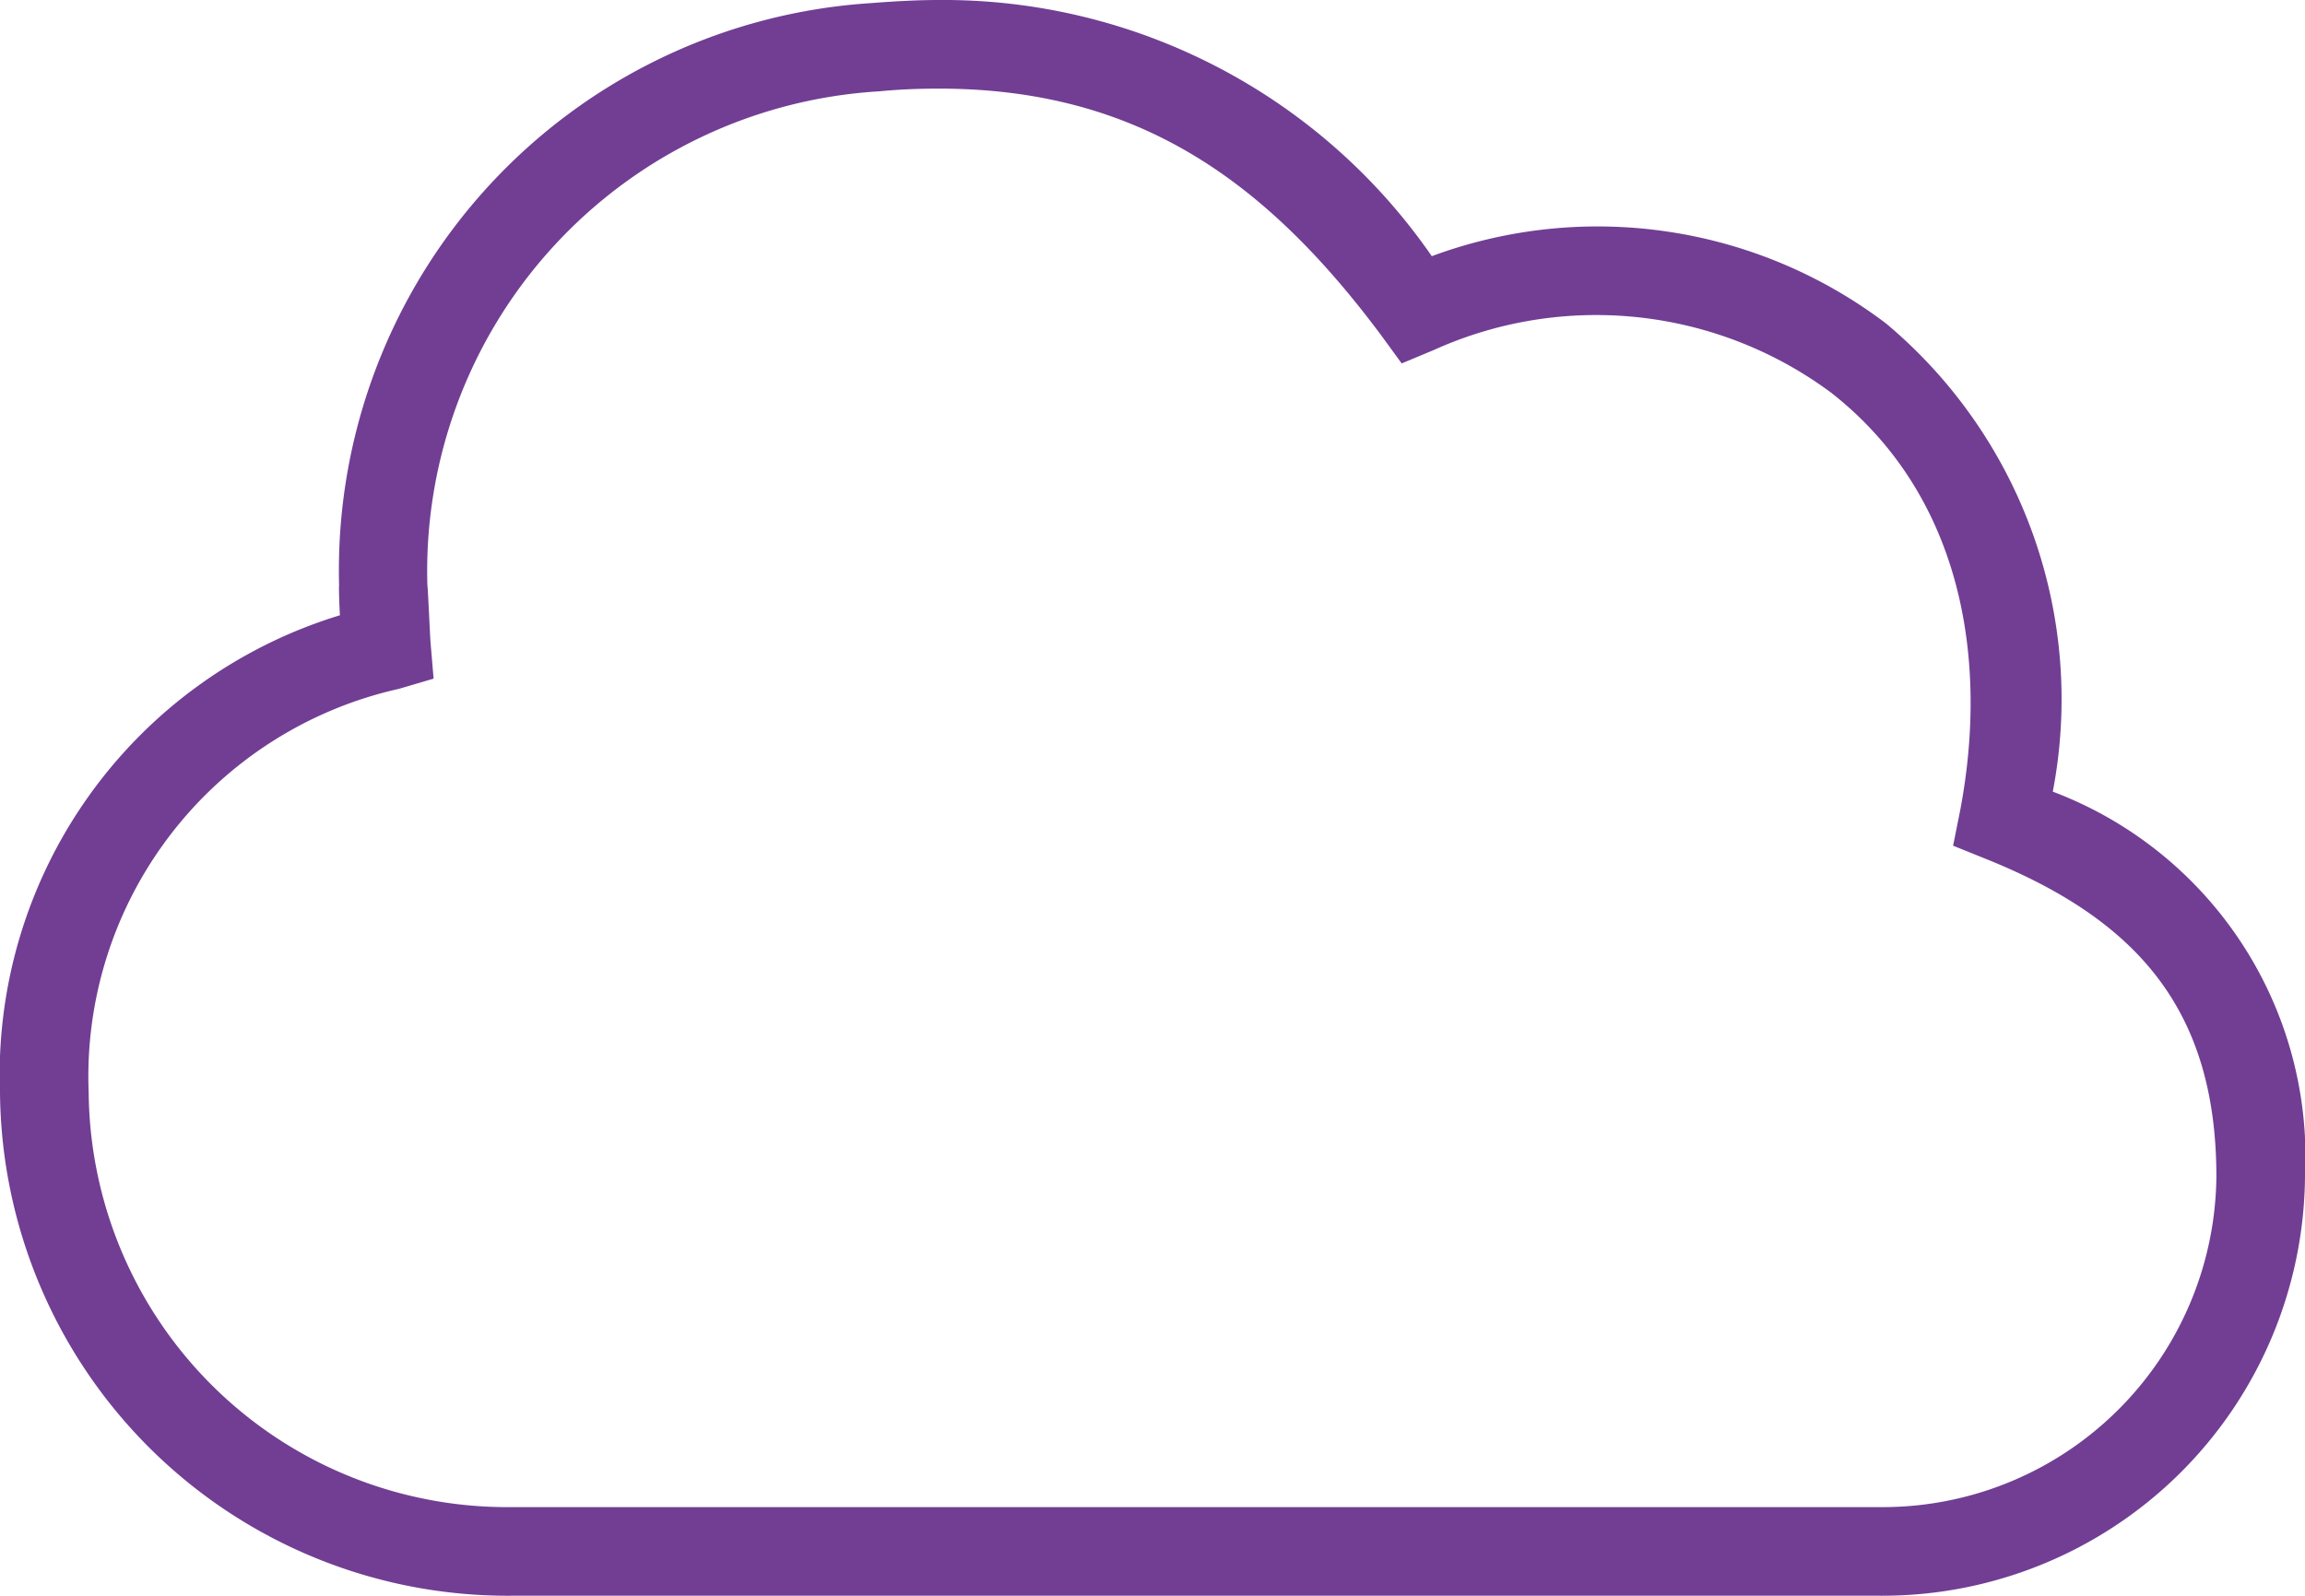
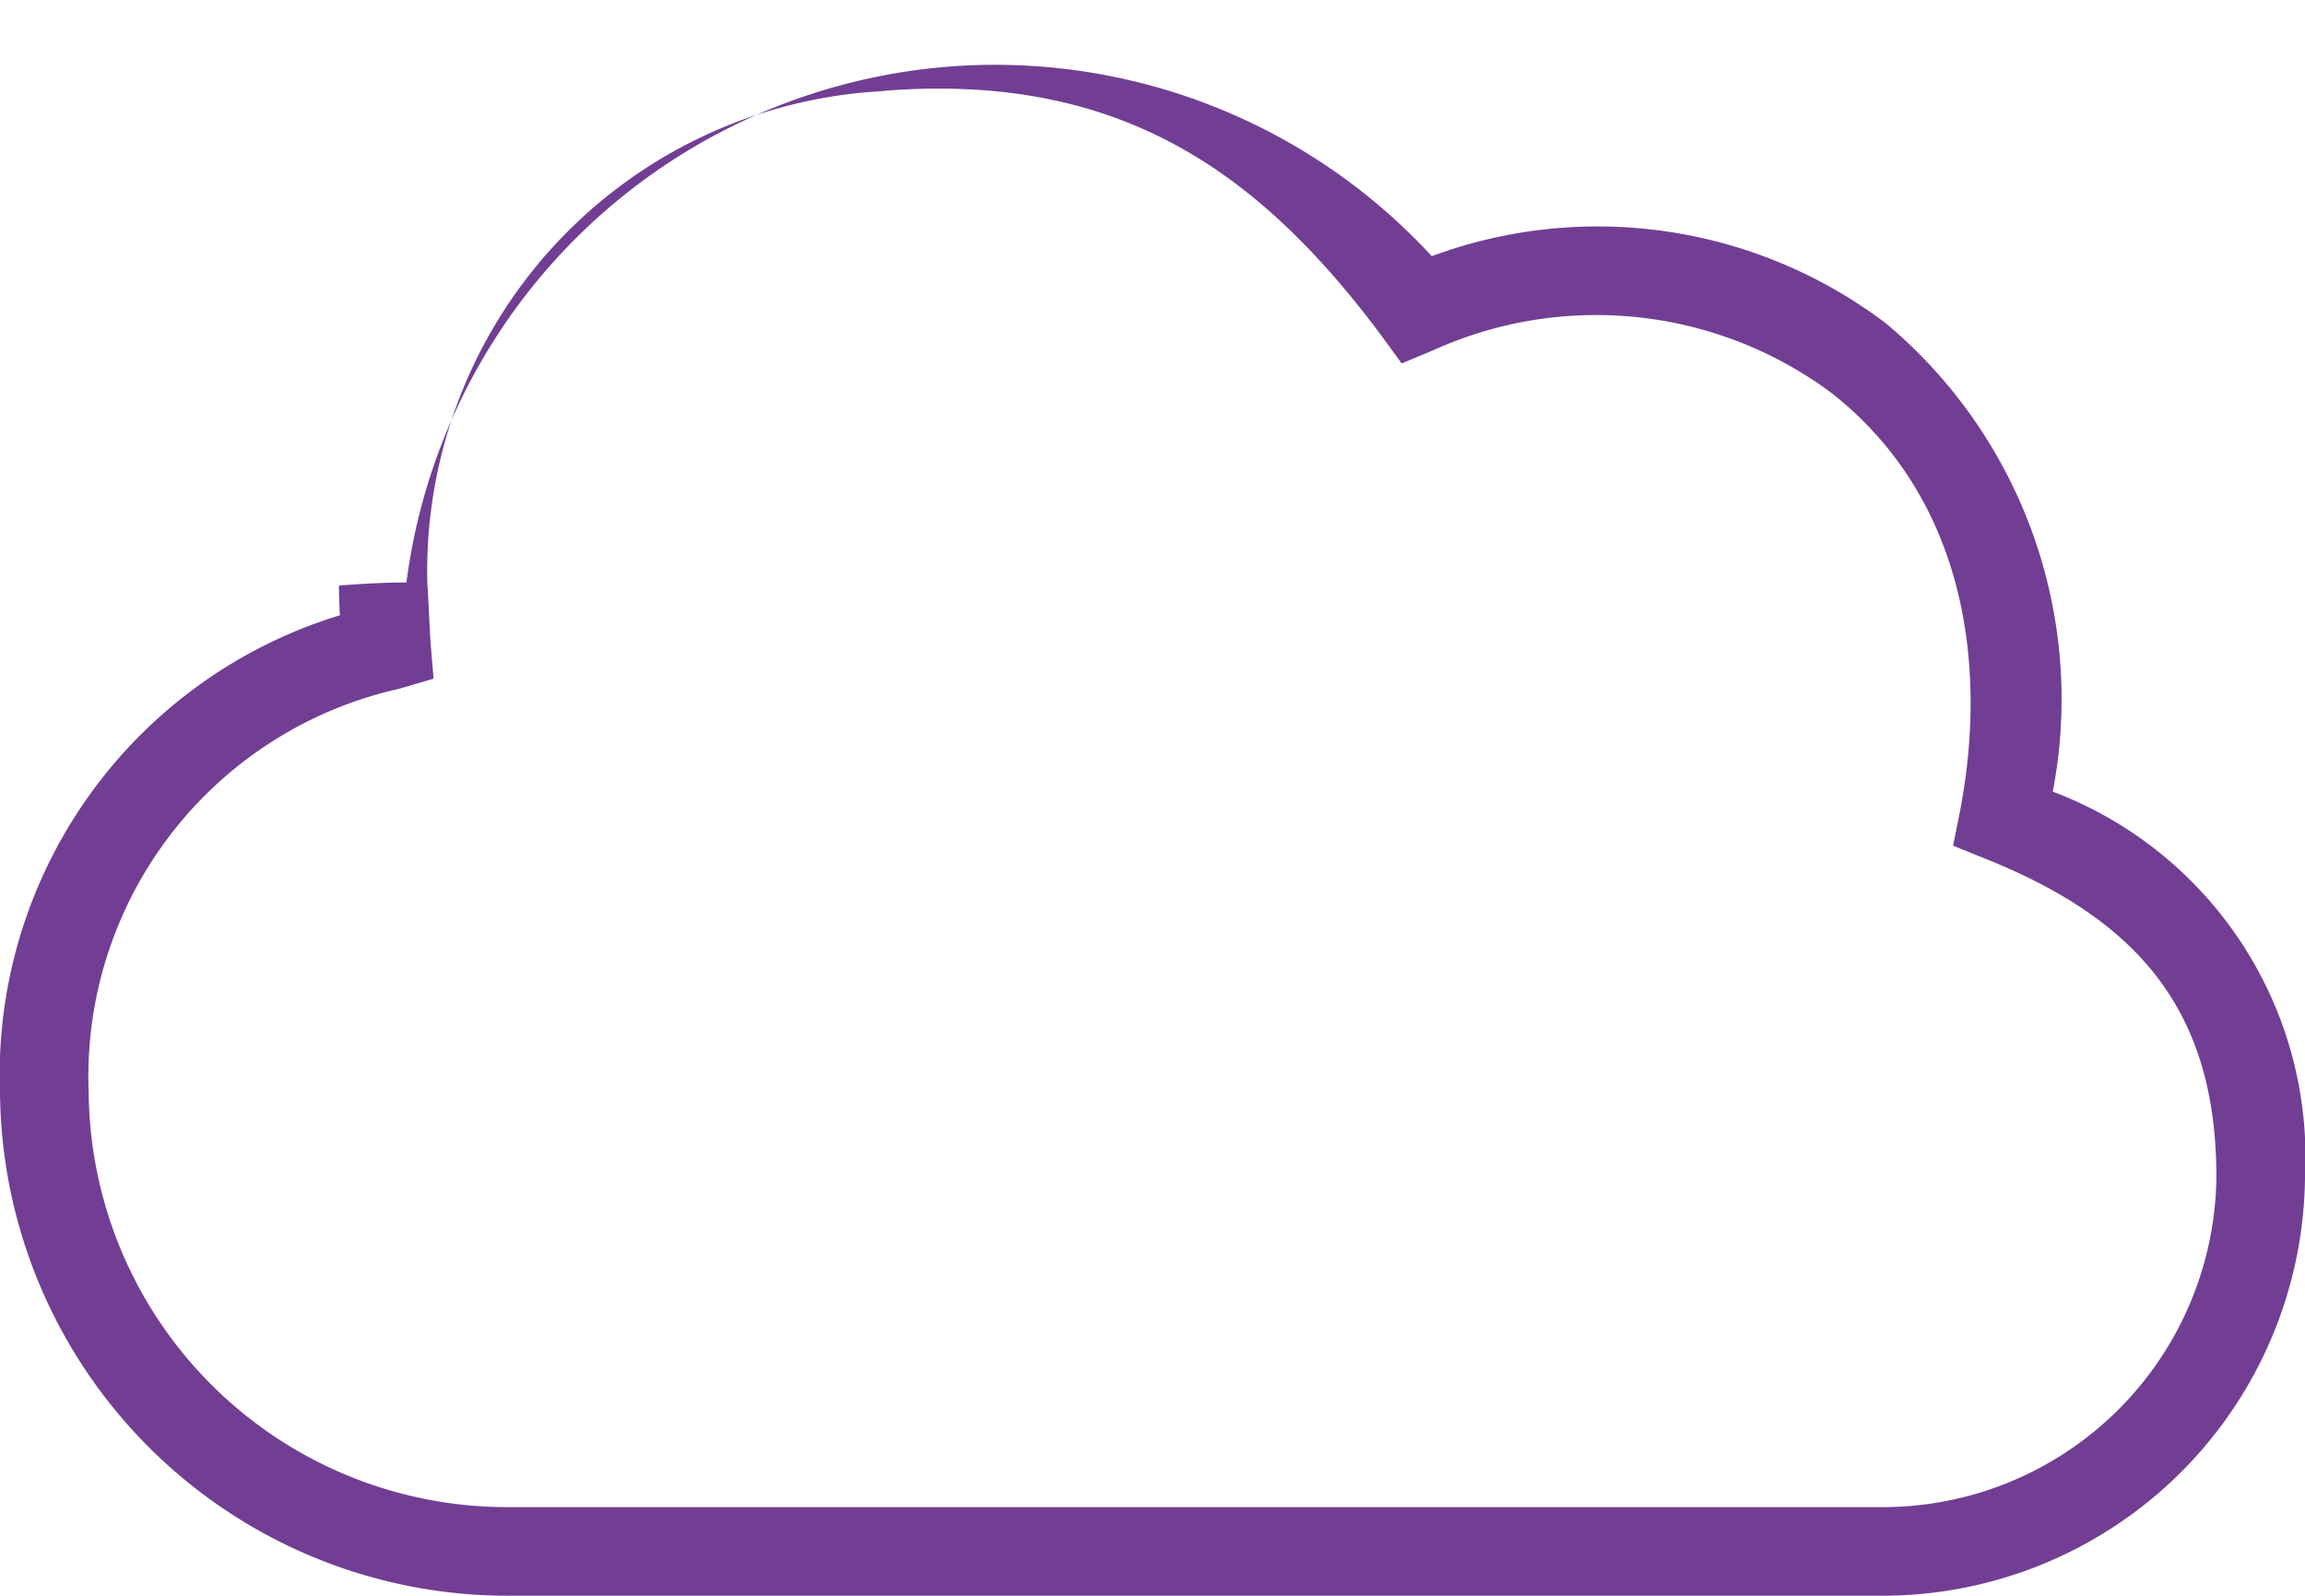
<svg xmlns="http://www.w3.org/2000/svg" width="36" height="24.923" viewBox="0 0 36 24.923">
  <defs>
    <style>.a{fill:#713e94;}</style>
  </defs>
-   <path class="a" d="M5.637,26.604a6.536,6.536,0,0,0,6.605,6.473H33.599a5.213,5.213,0,0,0,5.269-5.158c0-2.603-1.232-4.008-3.579-4.957l-.533-.215.111-.554c.457-2.409,0-4.936-2.008-6.515a6.159,6.159,0,0,0-6.217-.671l-.498.208-.318-.436c-1.8-2.416-3.801-3.856-6.909-3.856-.339,0-.644.014-.928.042a7.507,7.507,0,0,0-7.062,7.719c.007,0,.042.81.049.886l.048.568-.54.159A6.205,6.205,0,0,0,5.637,26.604Zm-1.385,0a7.501,7.501,0,0,1,5.31-7.456c-.007-.042-.021-.464-.014-.464a8.879,8.879,0,0,1,8.315-9.097c.36-.028.713-.048,1.052-.048A9.272,9.272,0,0,1,26.614,13.54,7.454,7.454,0,0,1,33.71,14.592a7.654,7.654,0,0,1,2.603,7.311,6.103,6.103,0,0,1,3.939,6.016,6.601,6.601,0,0,1-6.653,6.542H12.242A7.929,7.929,0,0,1,4.252,26.604Z" transform="translate(-4.252 -9.539)" />
+   <path class="a" d="M5.637,26.604a6.536,6.536,0,0,0,6.605,6.473H33.599a5.213,5.213,0,0,0,5.269-5.158c0-2.603-1.232-4.008-3.579-4.957l-.533-.215.111-.554c.457-2.409,0-4.936-2.008-6.515a6.159,6.159,0,0,0-6.217-.671l-.498.208-.318-.436c-1.8-2.416-3.801-3.856-6.909-3.856-.339,0-.644.014-.928.042a7.507,7.507,0,0,0-7.062,7.719c.007,0,.042.81.049.886l.048.568-.54.159A6.205,6.205,0,0,0,5.637,26.604Zm-1.385,0a7.501,7.501,0,0,1,5.31-7.456c-.007-.042-.021-.464-.014-.464c.36-.028.713-.048,1.052-.048A9.272,9.272,0,0,1,26.614,13.54,7.454,7.454,0,0,1,33.71,14.592a7.654,7.654,0,0,1,2.603,7.311,6.103,6.103,0,0,1,3.939,6.016,6.601,6.601,0,0,1-6.653,6.542H12.242A7.929,7.929,0,0,1,4.252,26.604Z" transform="translate(-4.252 -9.539)" />
</svg>